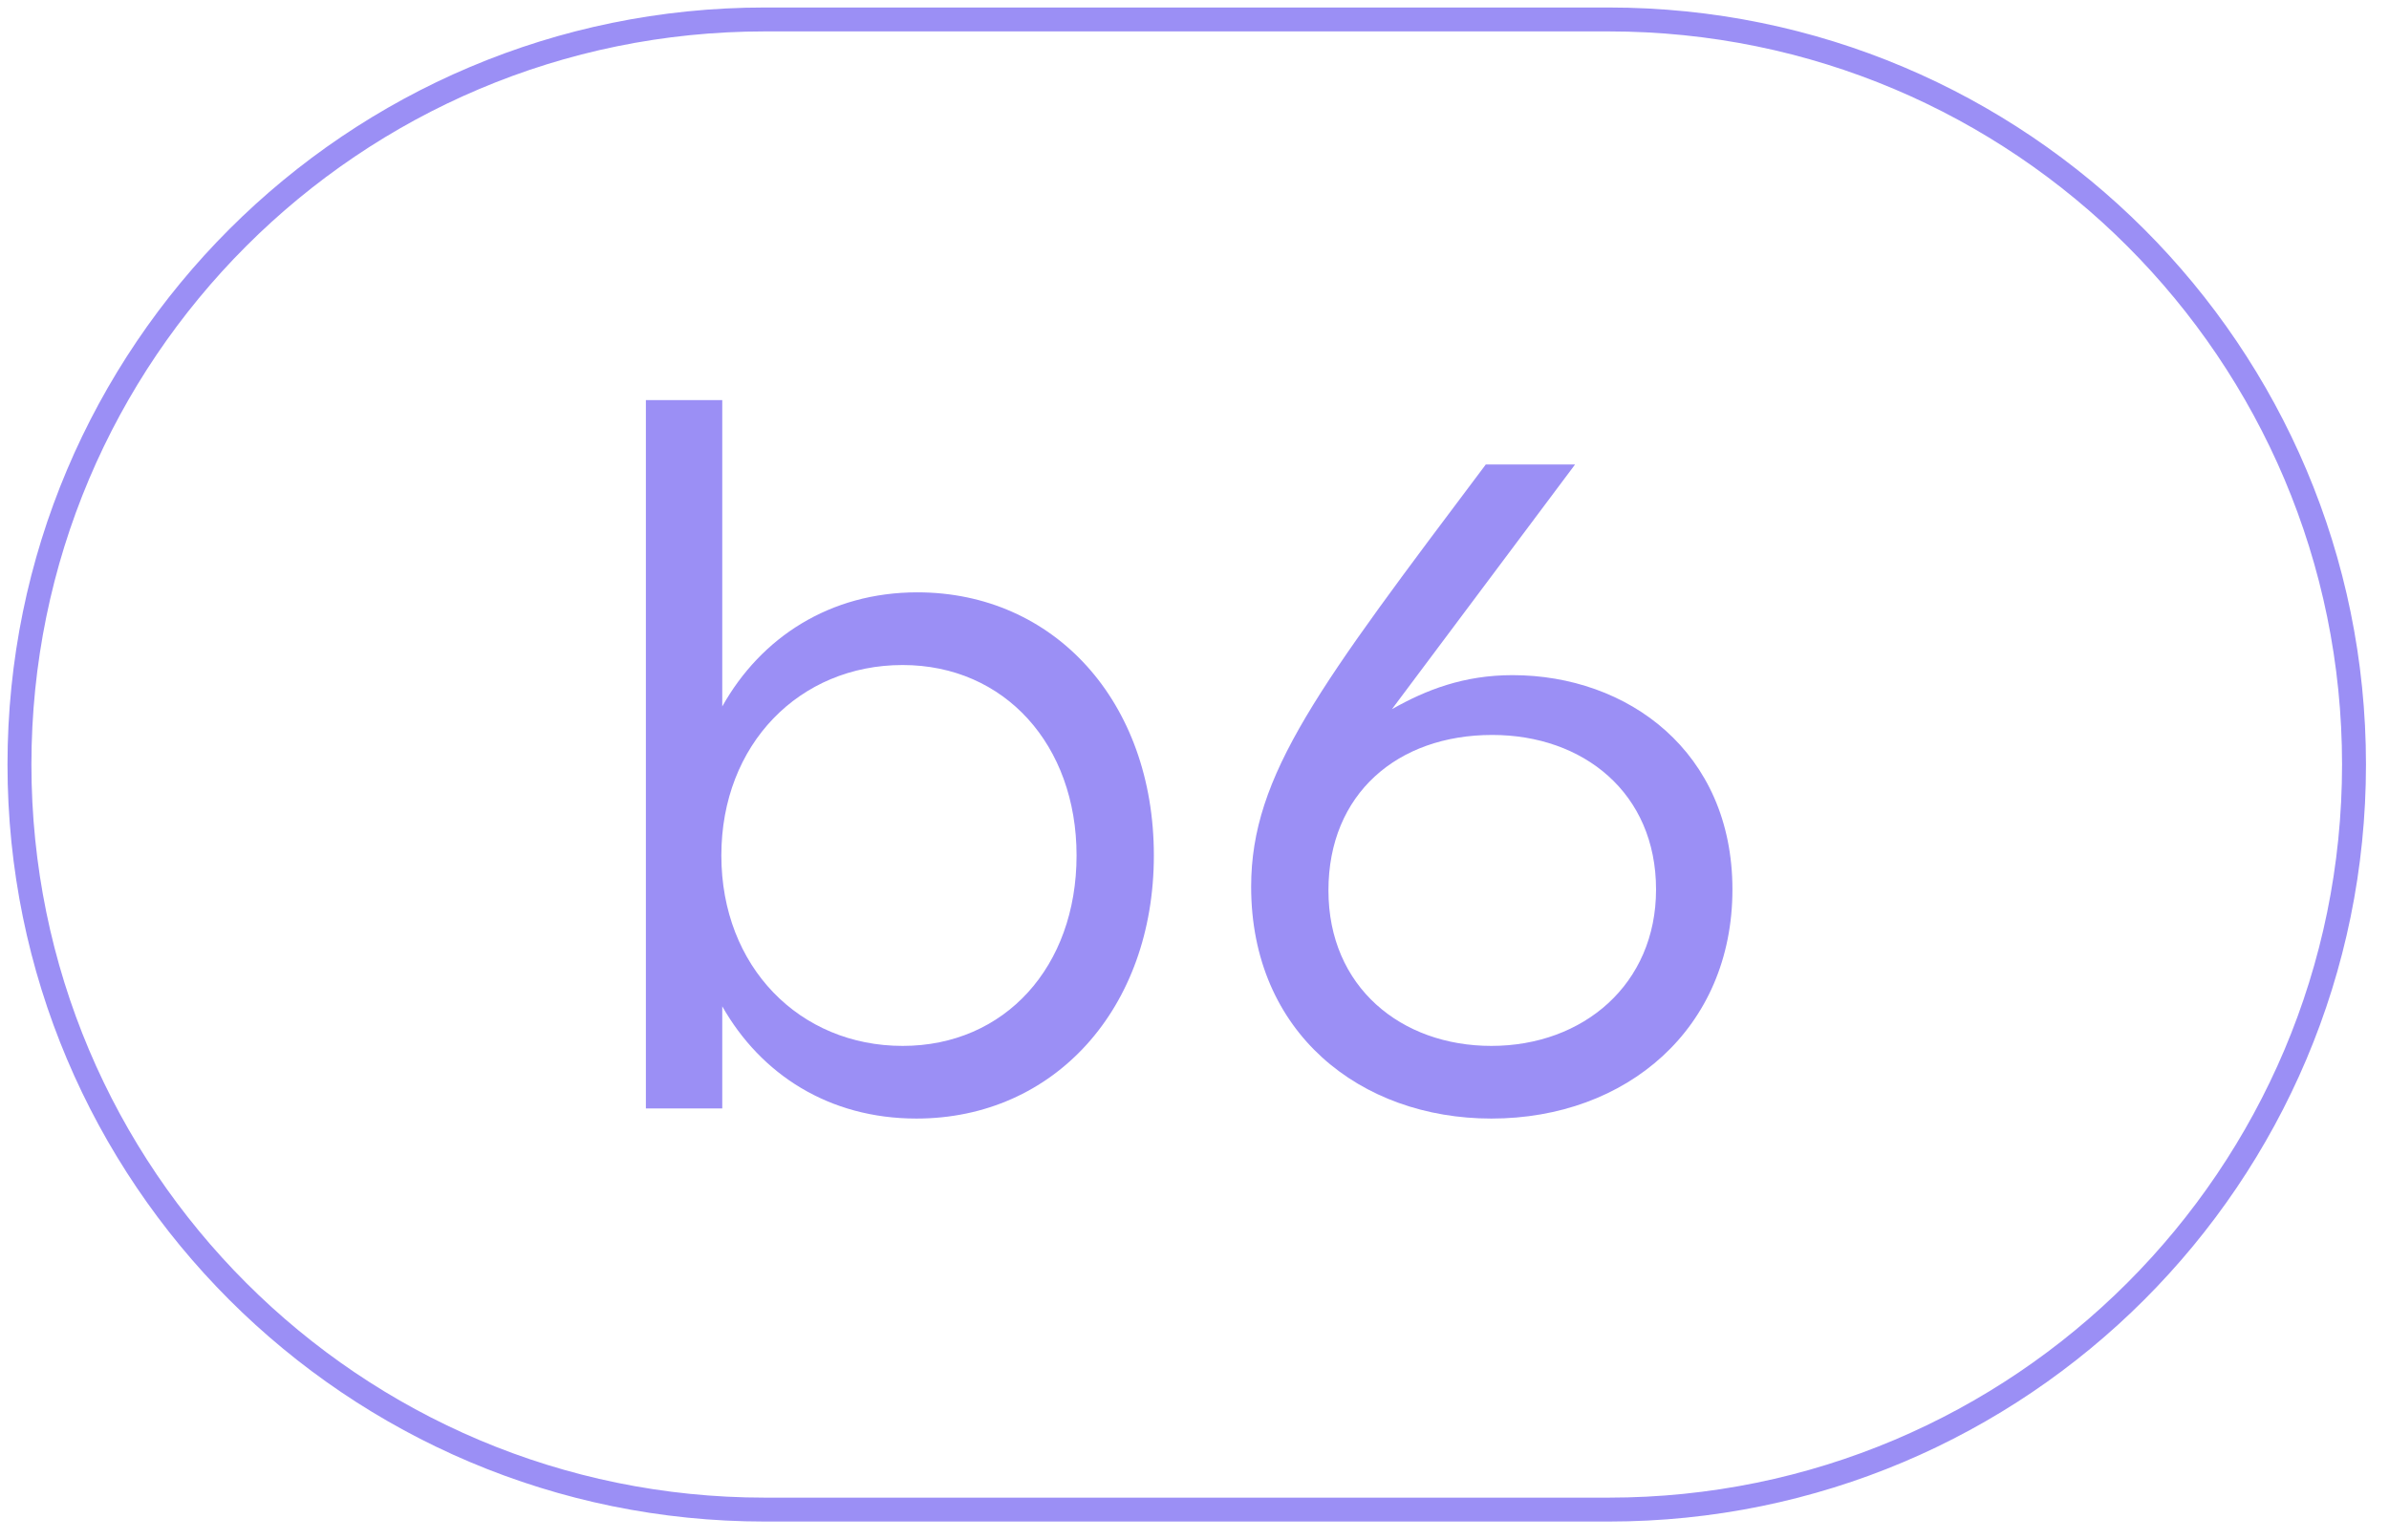
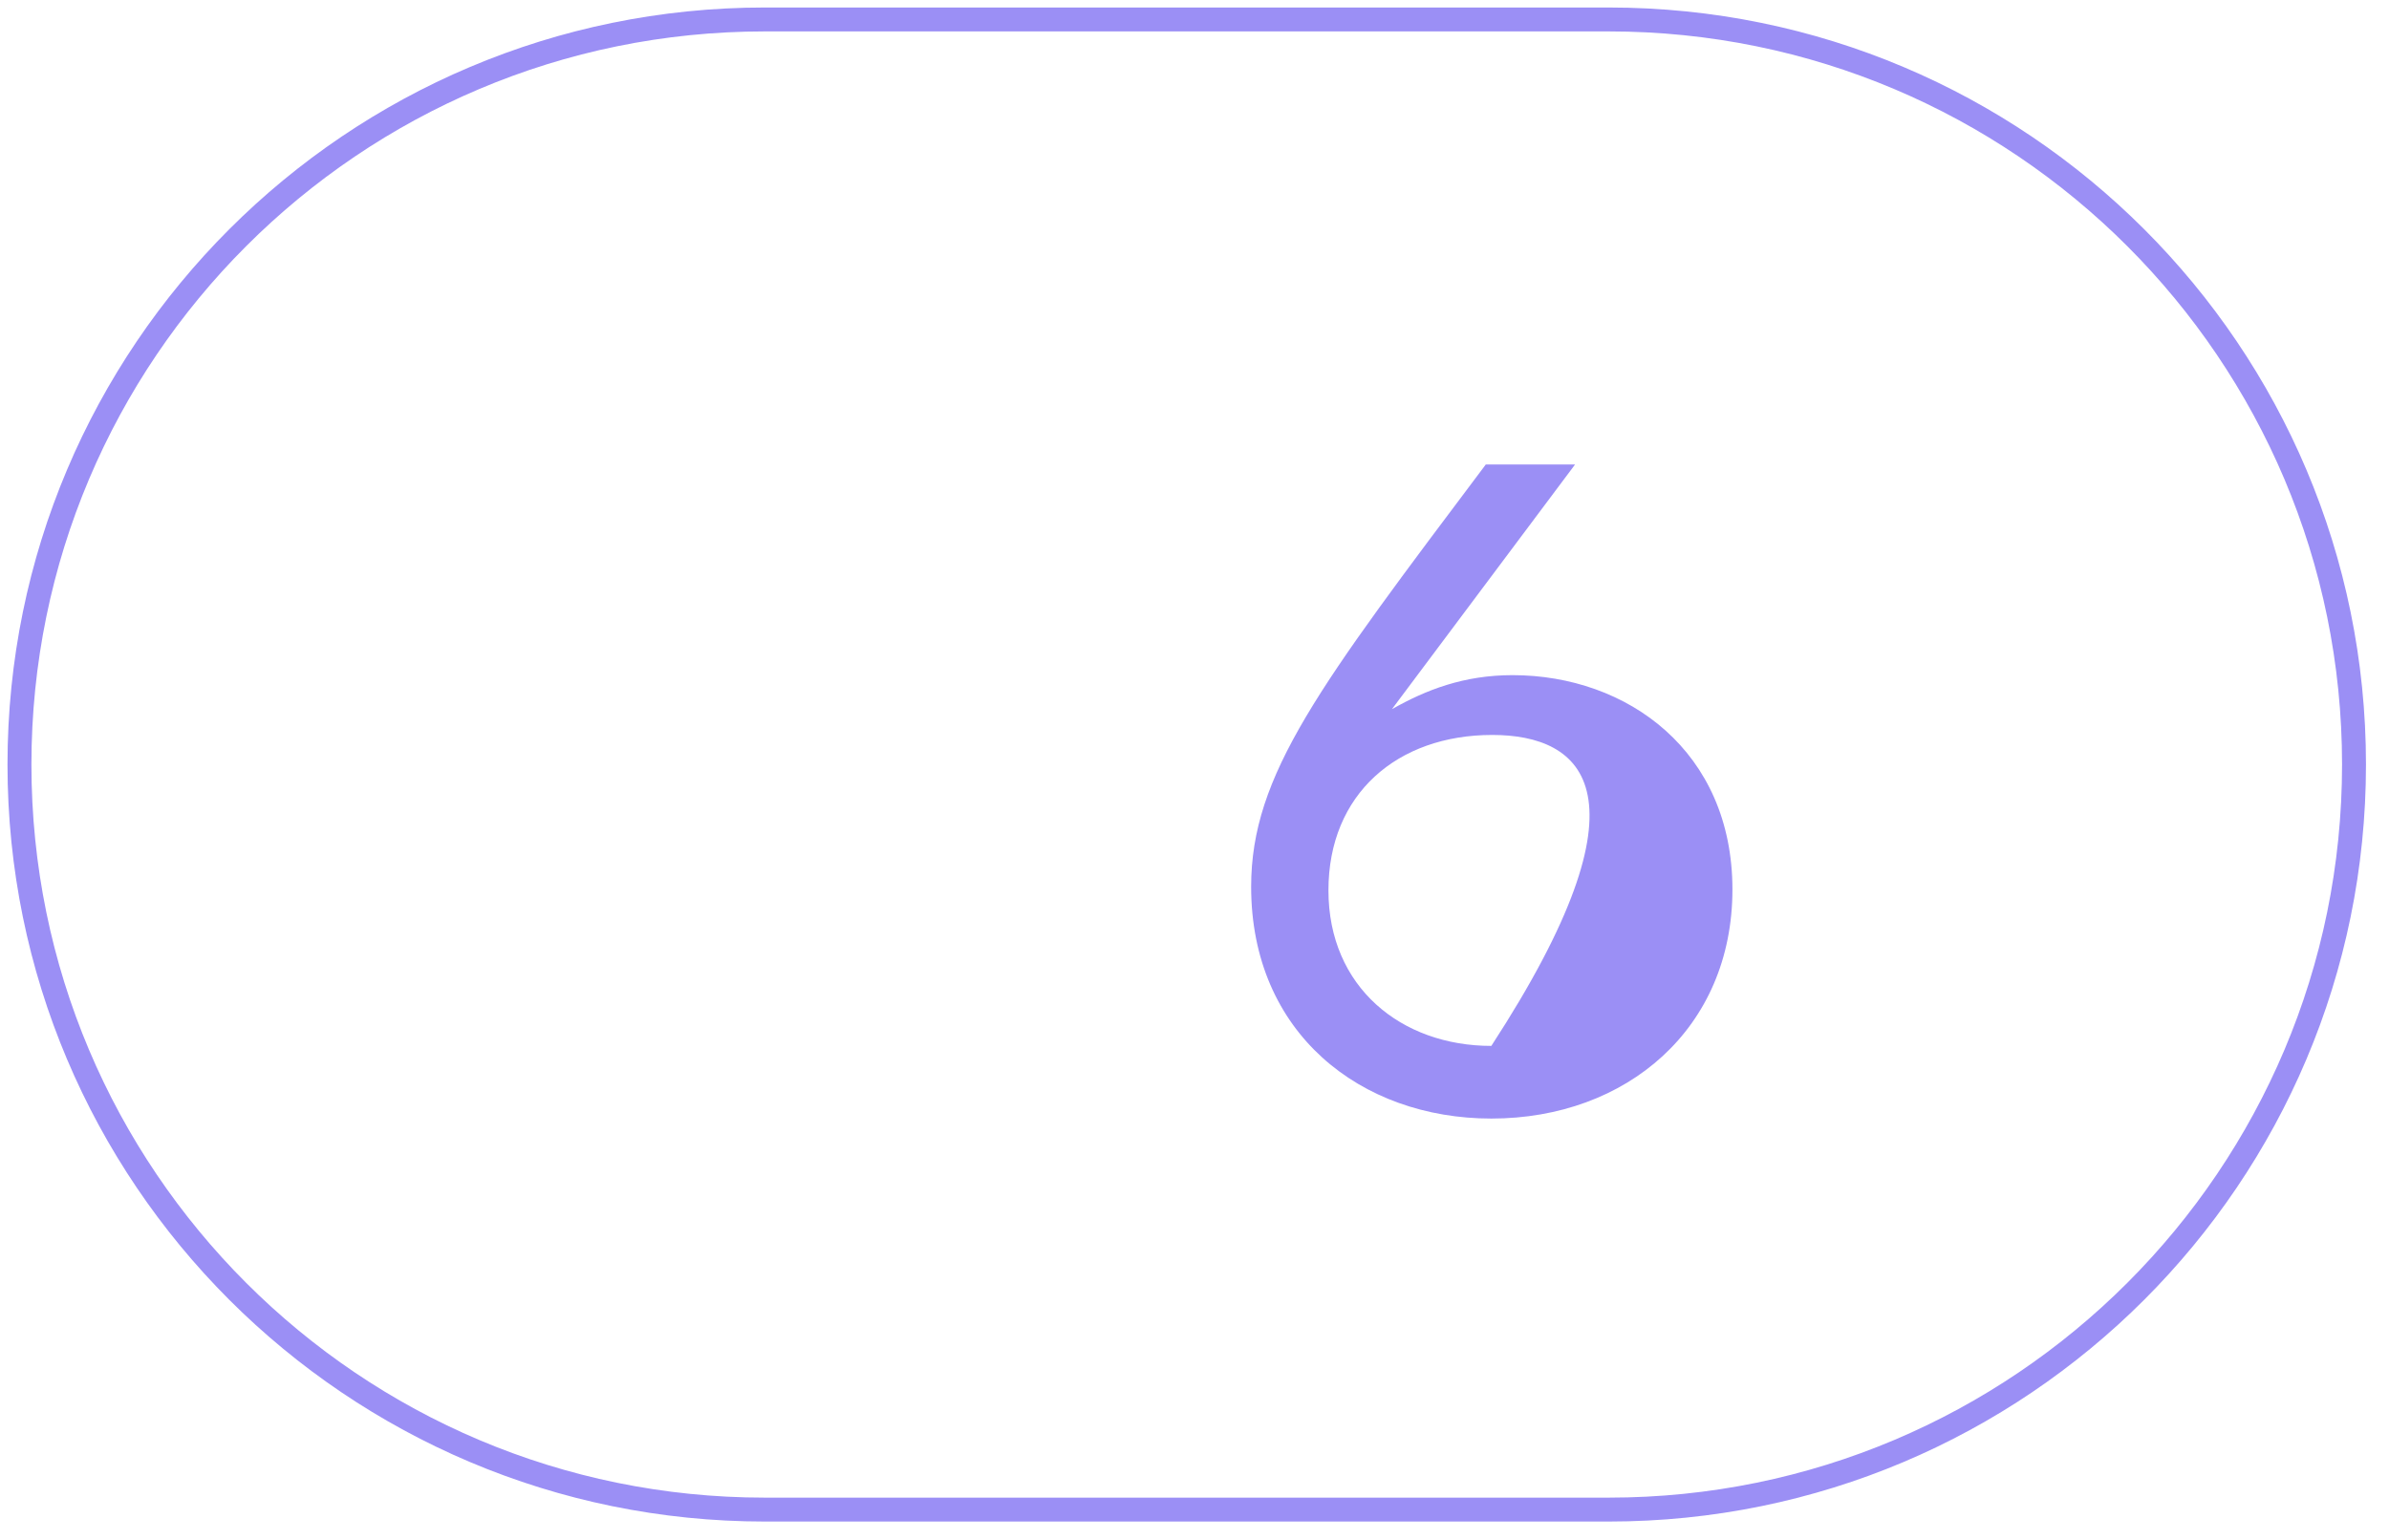
<svg xmlns="http://www.w3.org/2000/svg" width="76" height="49" viewBox="0 0 76 49" fill="none">
-   <path d="M29.183 18.849C33.545 18.849 36.707 22.333 36.707 27.222C36.707 32.082 33.545 35.594 29.154 35.594C26.373 35.594 24.207 34.189 22.977 32.023V35.273H20.547V12.731H22.977V22.48C24.207 20.284 26.402 18.849 29.183 18.849ZM28.715 33.282C31.965 33.282 34.248 30.764 34.248 27.222C34.248 23.709 31.965 21.162 28.715 21.162C25.436 21.162 22.948 23.68 22.948 27.222C22.948 30.764 25.436 33.282 28.715 33.282Z" fill="#9B8FF5" />
-   <path d="M48.116 21.484C51.776 21.484 55.113 23.914 55.113 28.305C55.113 32.726 51.746 35.594 47.443 35.594C43.286 35.594 39.802 32.872 39.802 28.217C39.802 24.646 41.969 21.835 47.267 14.78H50.107L44.281 22.567C45.365 21.953 46.565 21.484 48.116 21.484ZM47.443 33.282C50.37 33.282 52.683 31.32 52.683 28.305C52.683 25.231 50.37 23.387 47.472 23.387C44.457 23.387 42.261 25.261 42.261 28.334C42.261 31.408 44.574 33.282 47.443 33.282Z" fill="#9B8FF5" />
+   <path d="M48.116 21.484C51.776 21.484 55.113 23.914 55.113 28.305C55.113 32.726 51.746 35.594 47.443 35.594C43.286 35.594 39.802 32.872 39.802 28.217C39.802 24.646 41.969 21.835 47.267 14.78H50.107L44.281 22.567C45.365 21.953 46.565 21.484 48.116 21.484ZM47.443 33.282C52.683 25.231 50.37 23.387 47.472 23.387C44.457 23.387 42.261 25.261 42.261 28.334C42.261 31.408 44.574 33.282 47.443 33.282Z" fill="#9B8FF5" />
  <path d="M51.178 0.619C64.272 0.619 74.887 11.234 74.887 24.328C74.887 37.422 64.272 48.037 51.178 48.037H24.328C11.234 48.037 0.619 37.422 0.619 24.328C0.619 11.234 11.234 0.619 24.328 0.619H51.178Z" stroke="#9B8FF5" stroke-width="0.761" />
</svg>